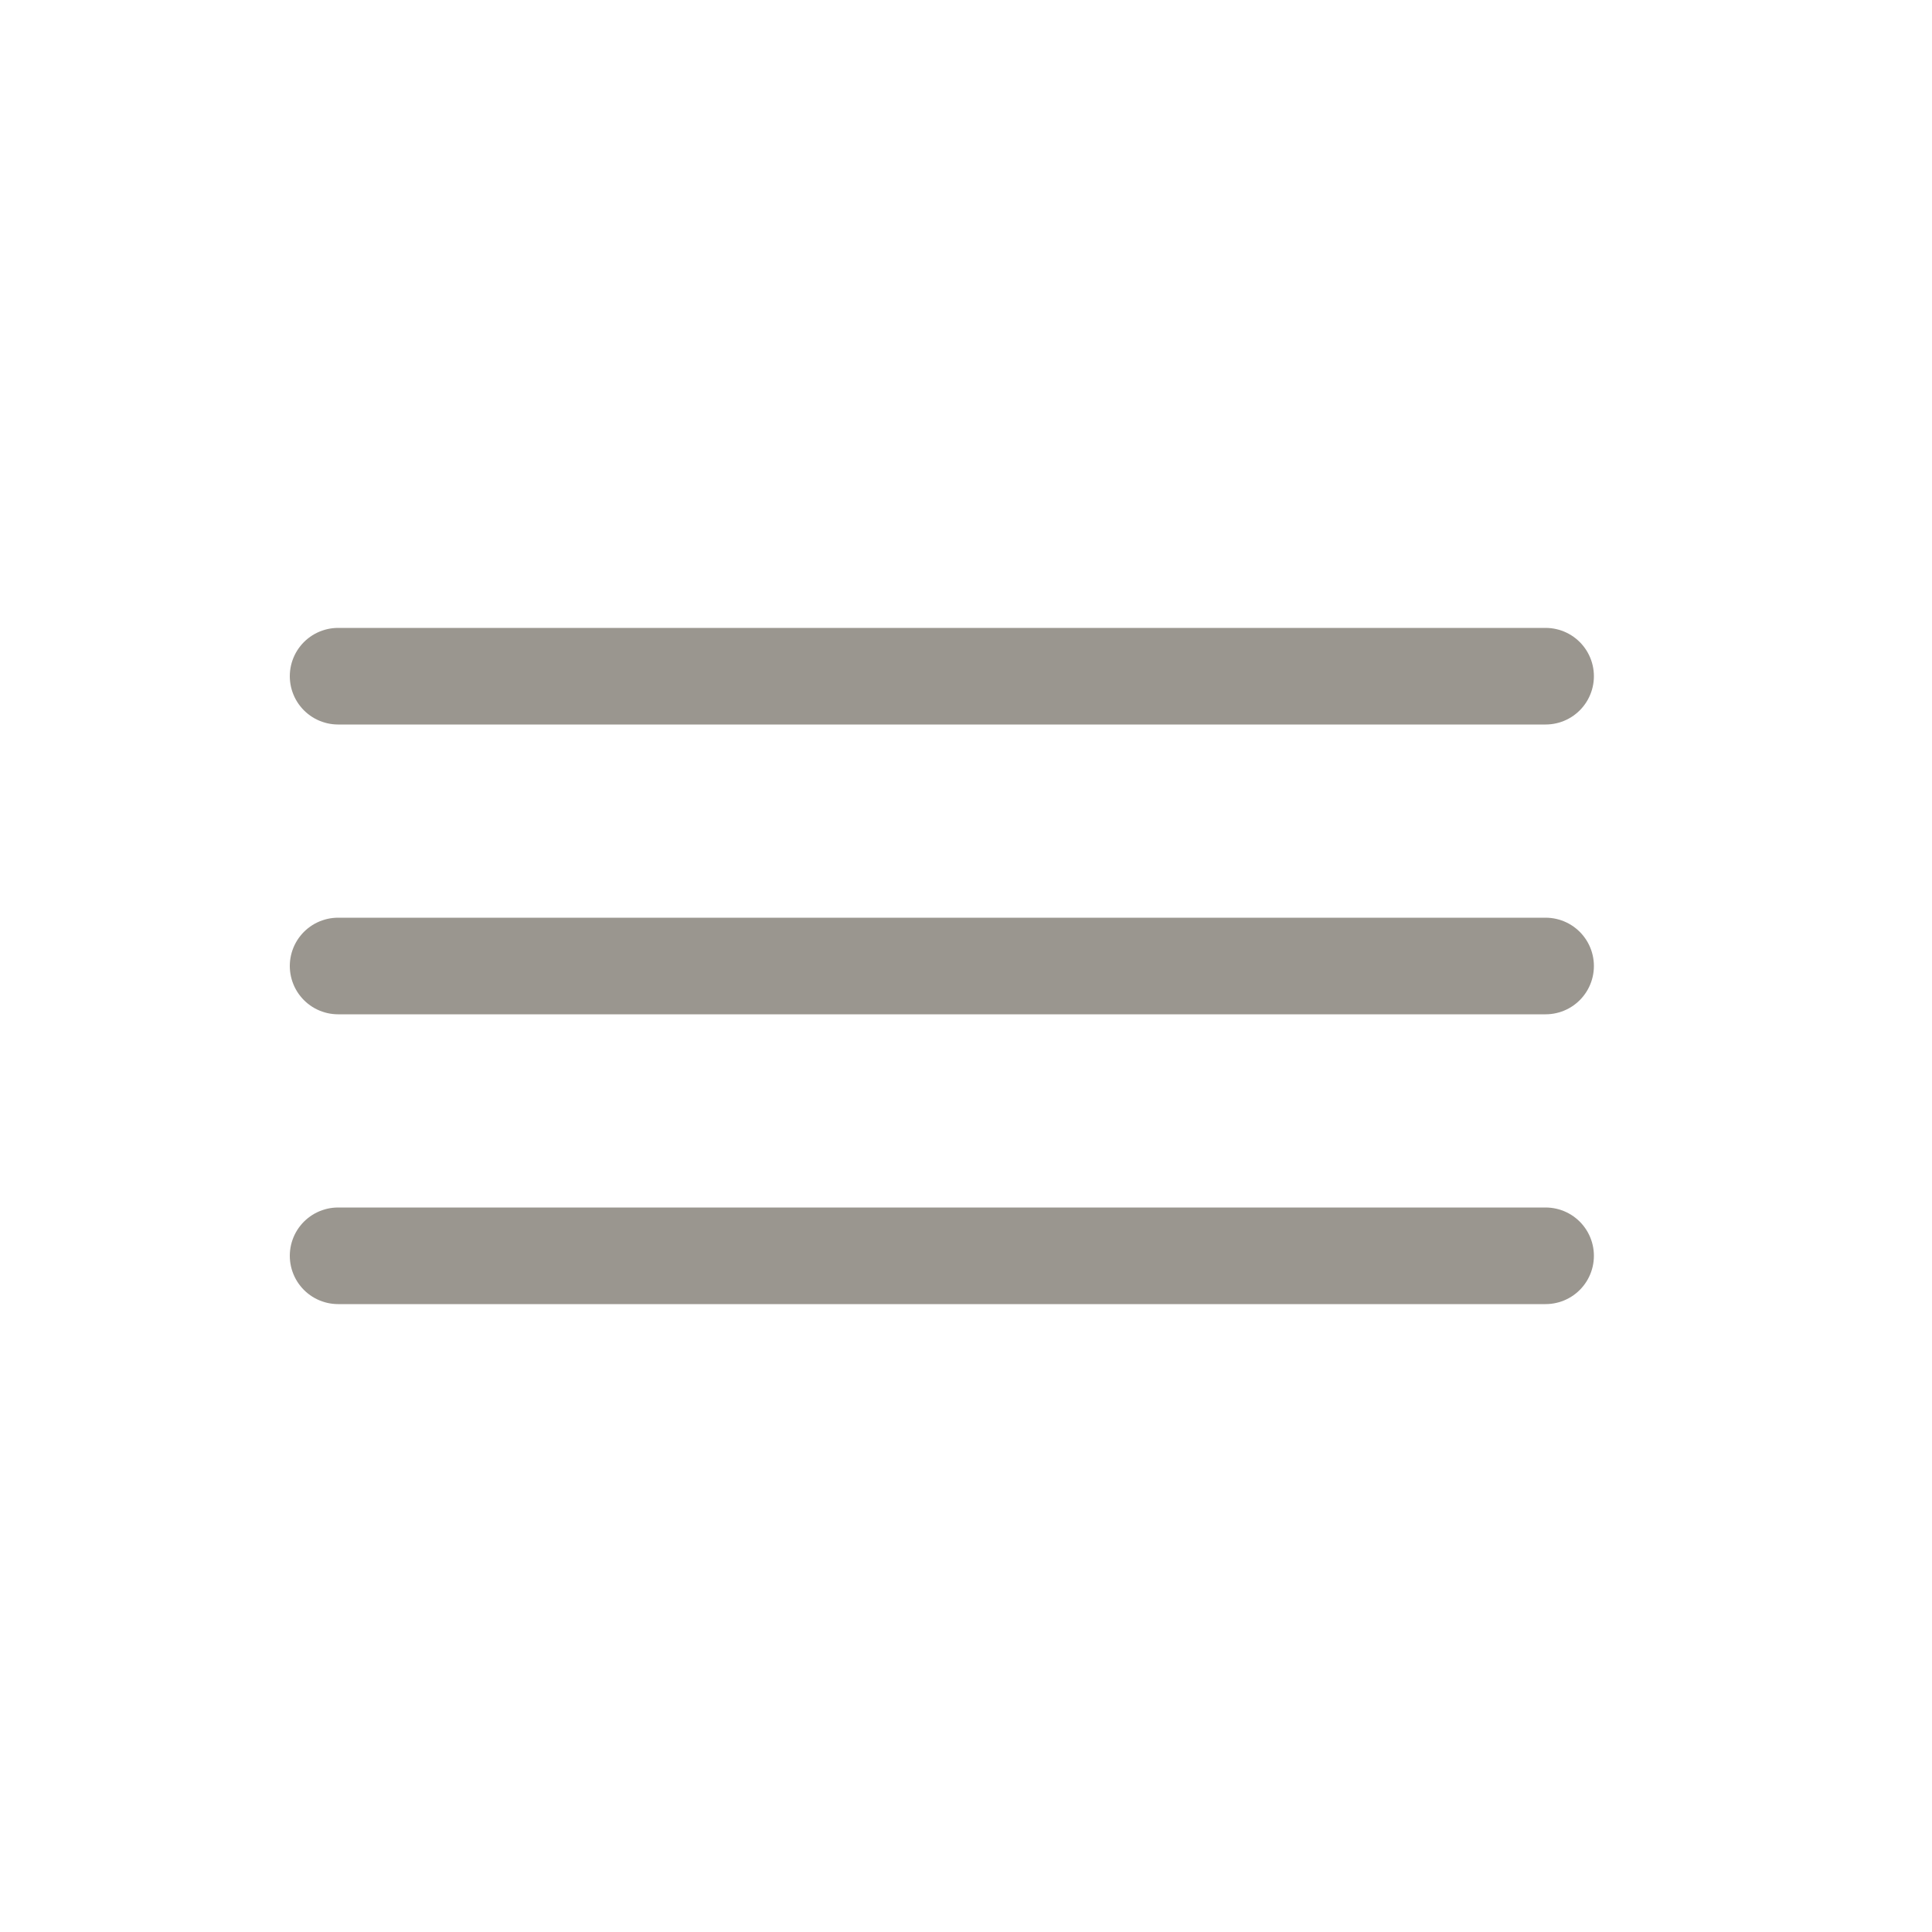
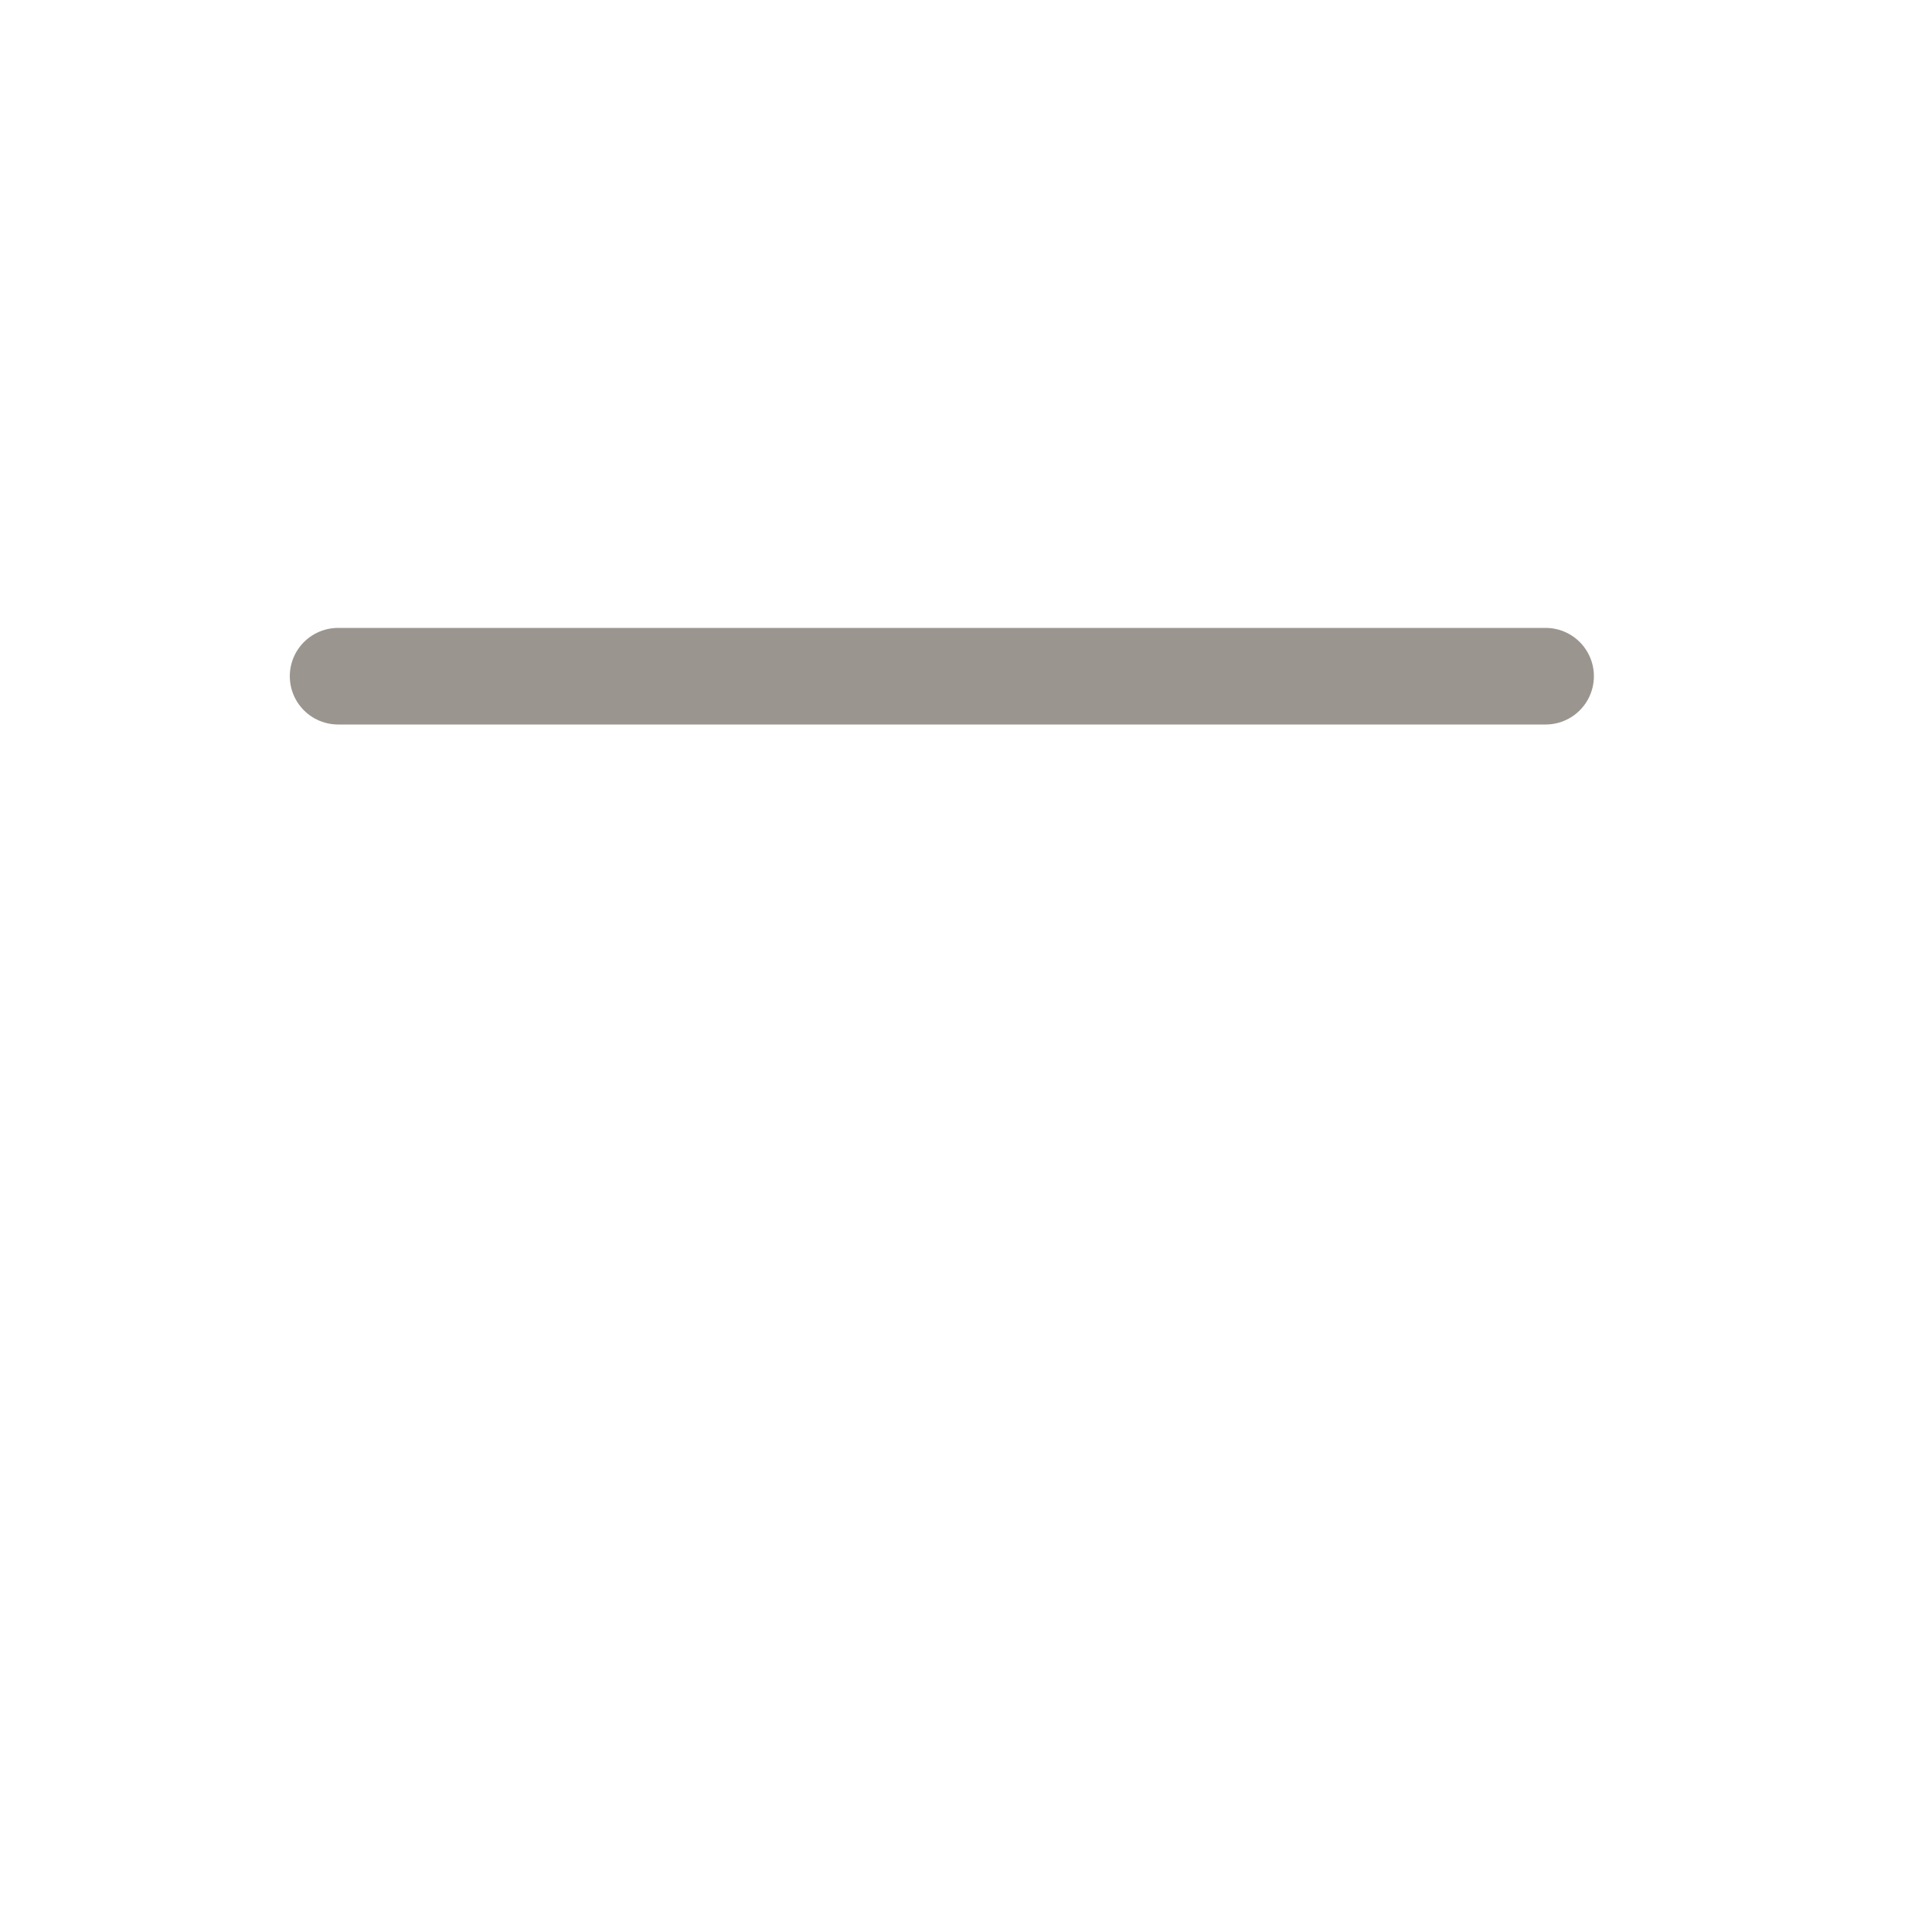
<svg xmlns="http://www.w3.org/2000/svg" viewBox="0 0 40.00 40.00">
  <path fill="none" stroke="#9a968f" fill-opacity="1" stroke-width="2" stroke-opacity="1" stroke-linecap="round" id="tSvg12b6ab7b081" title="Path 1" d="M7 14C15.333 14 23.667 14 32 14" />
-   <path fill="none" stroke="#9a968f" fill-opacity="1" stroke-width="2" stroke-opacity="1" stroke-linecap="round" id="tSvg104e6b37e8b" title="Path 2" d="M7 20C15.333 20 23.667 20 32 20" />
-   <path fill="none" stroke="#9a968f" fill-opacity="1" stroke-width="2" stroke-opacity="1" stroke-linecap="round" id="tSvg15ed8570e70" title="Path 3" d="M7 26C15.333 26 23.667 26 32 26" />
</svg>